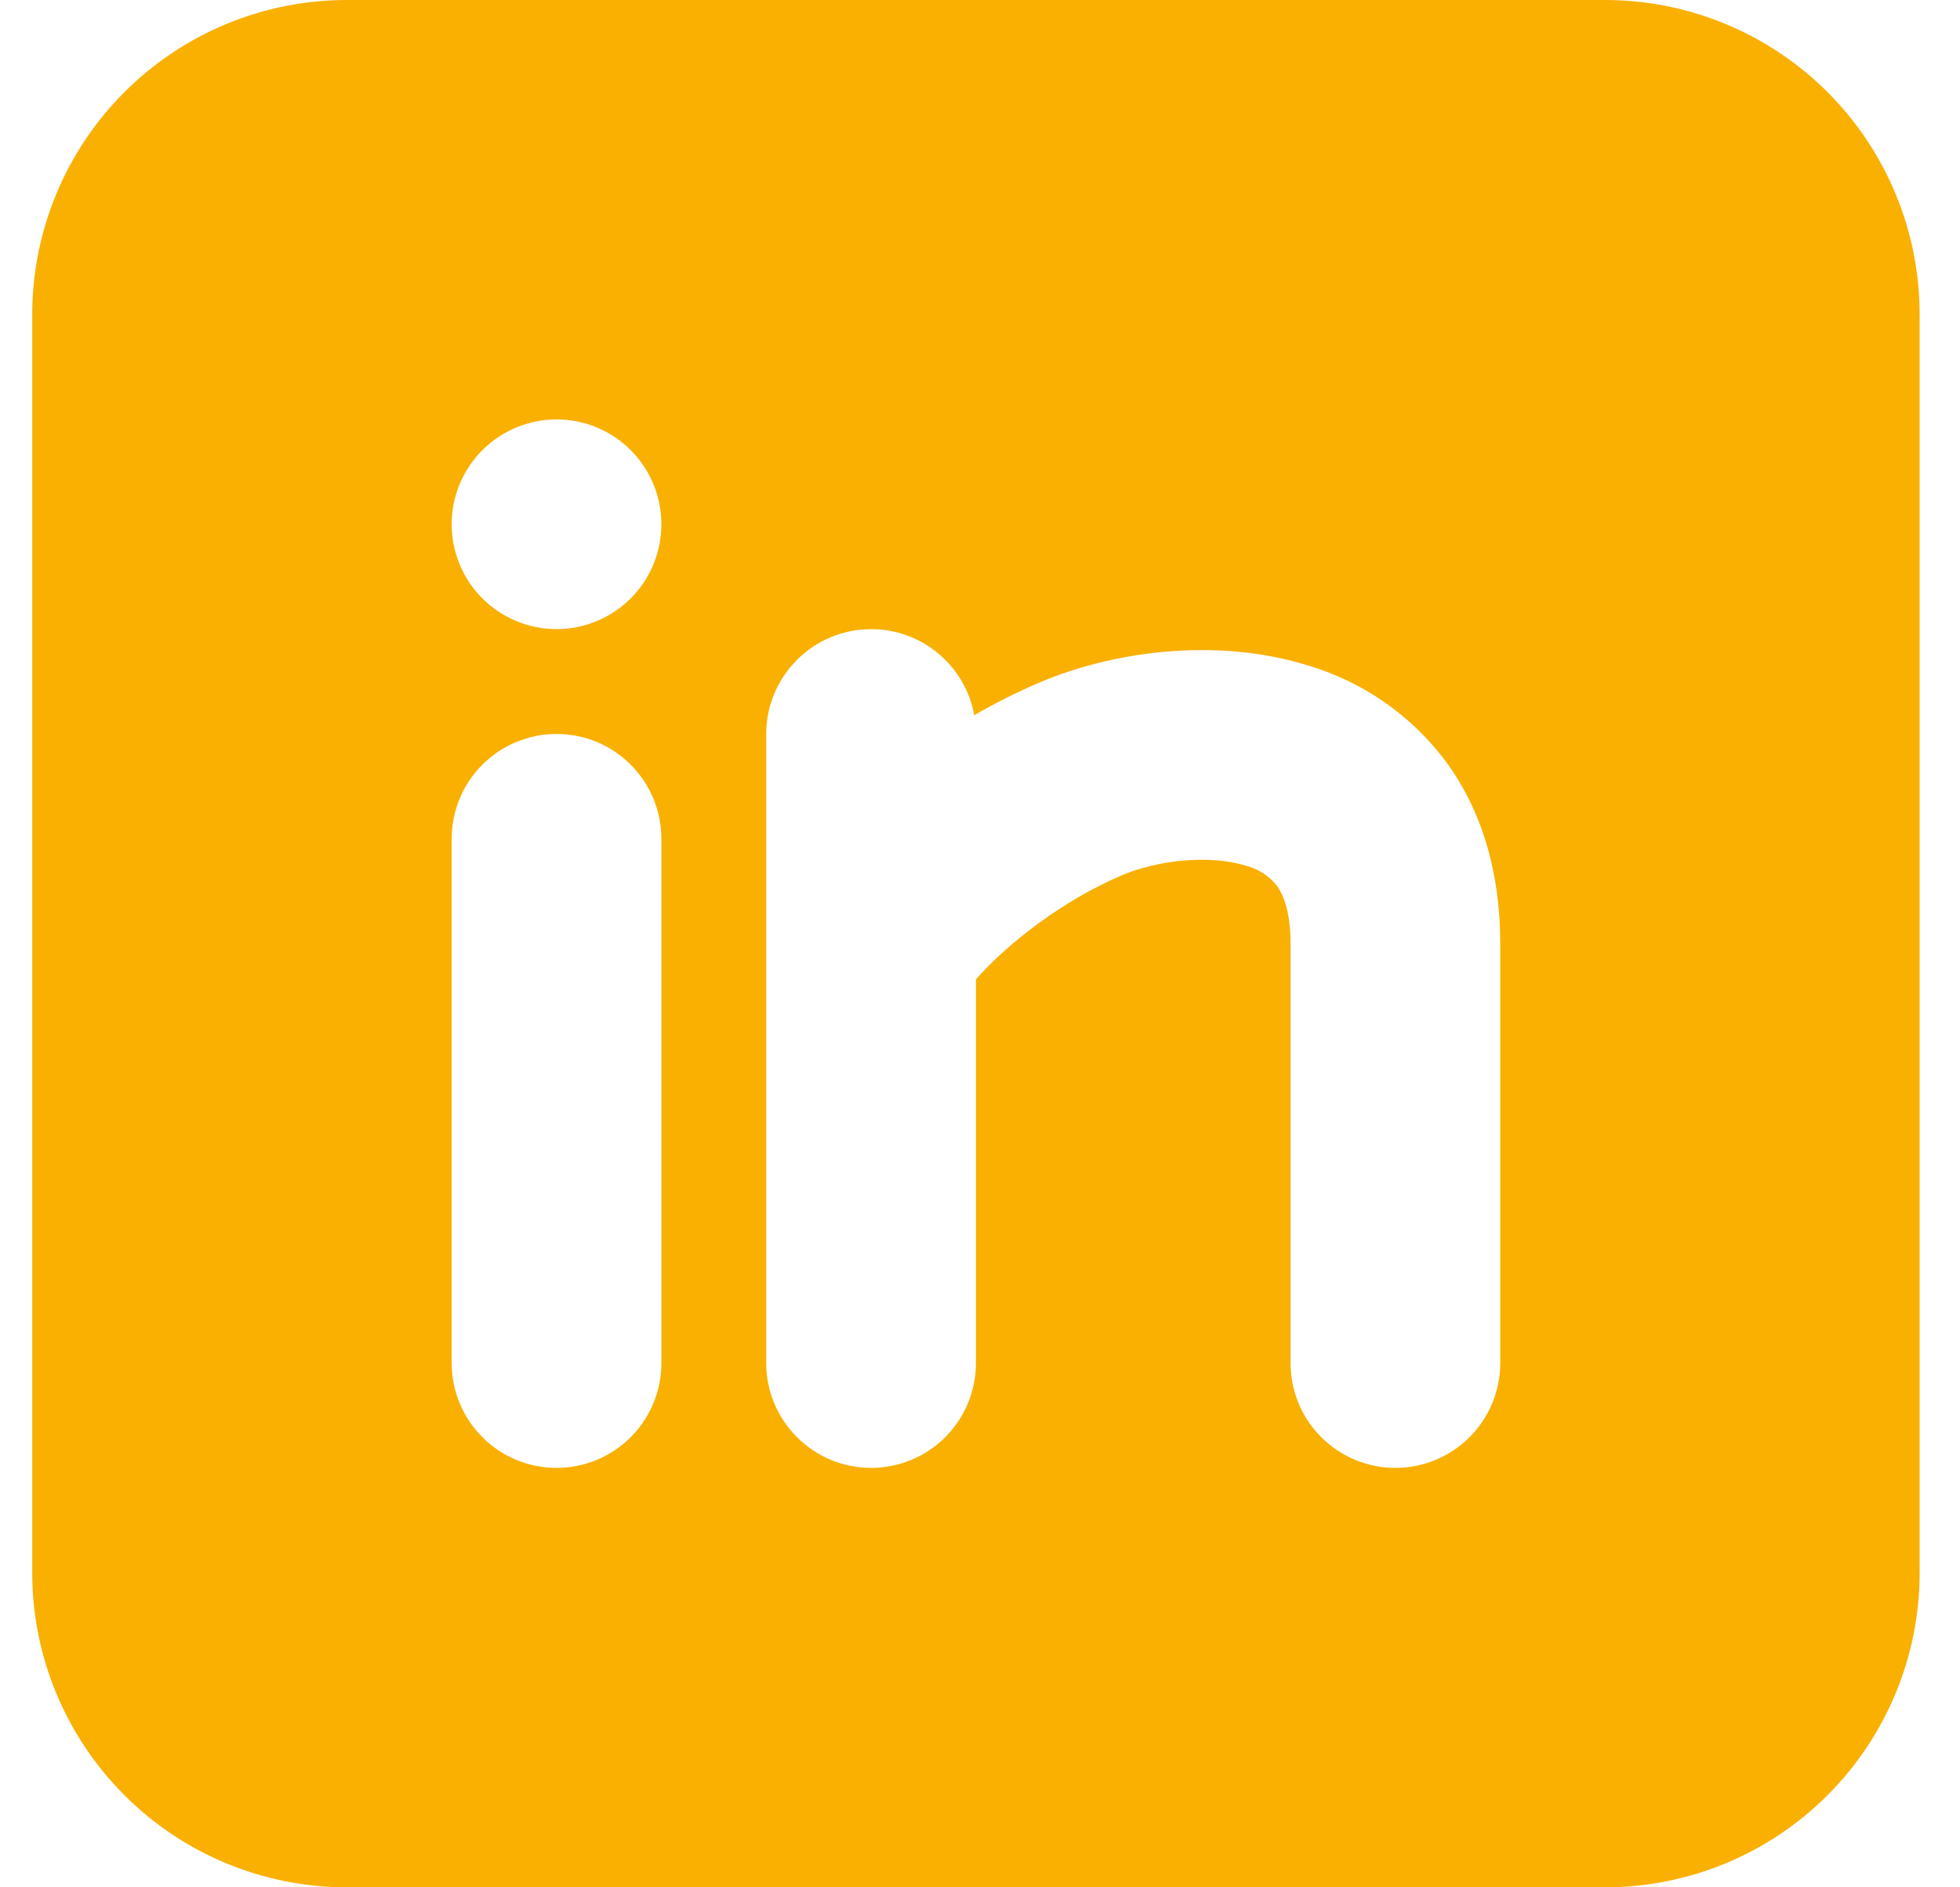
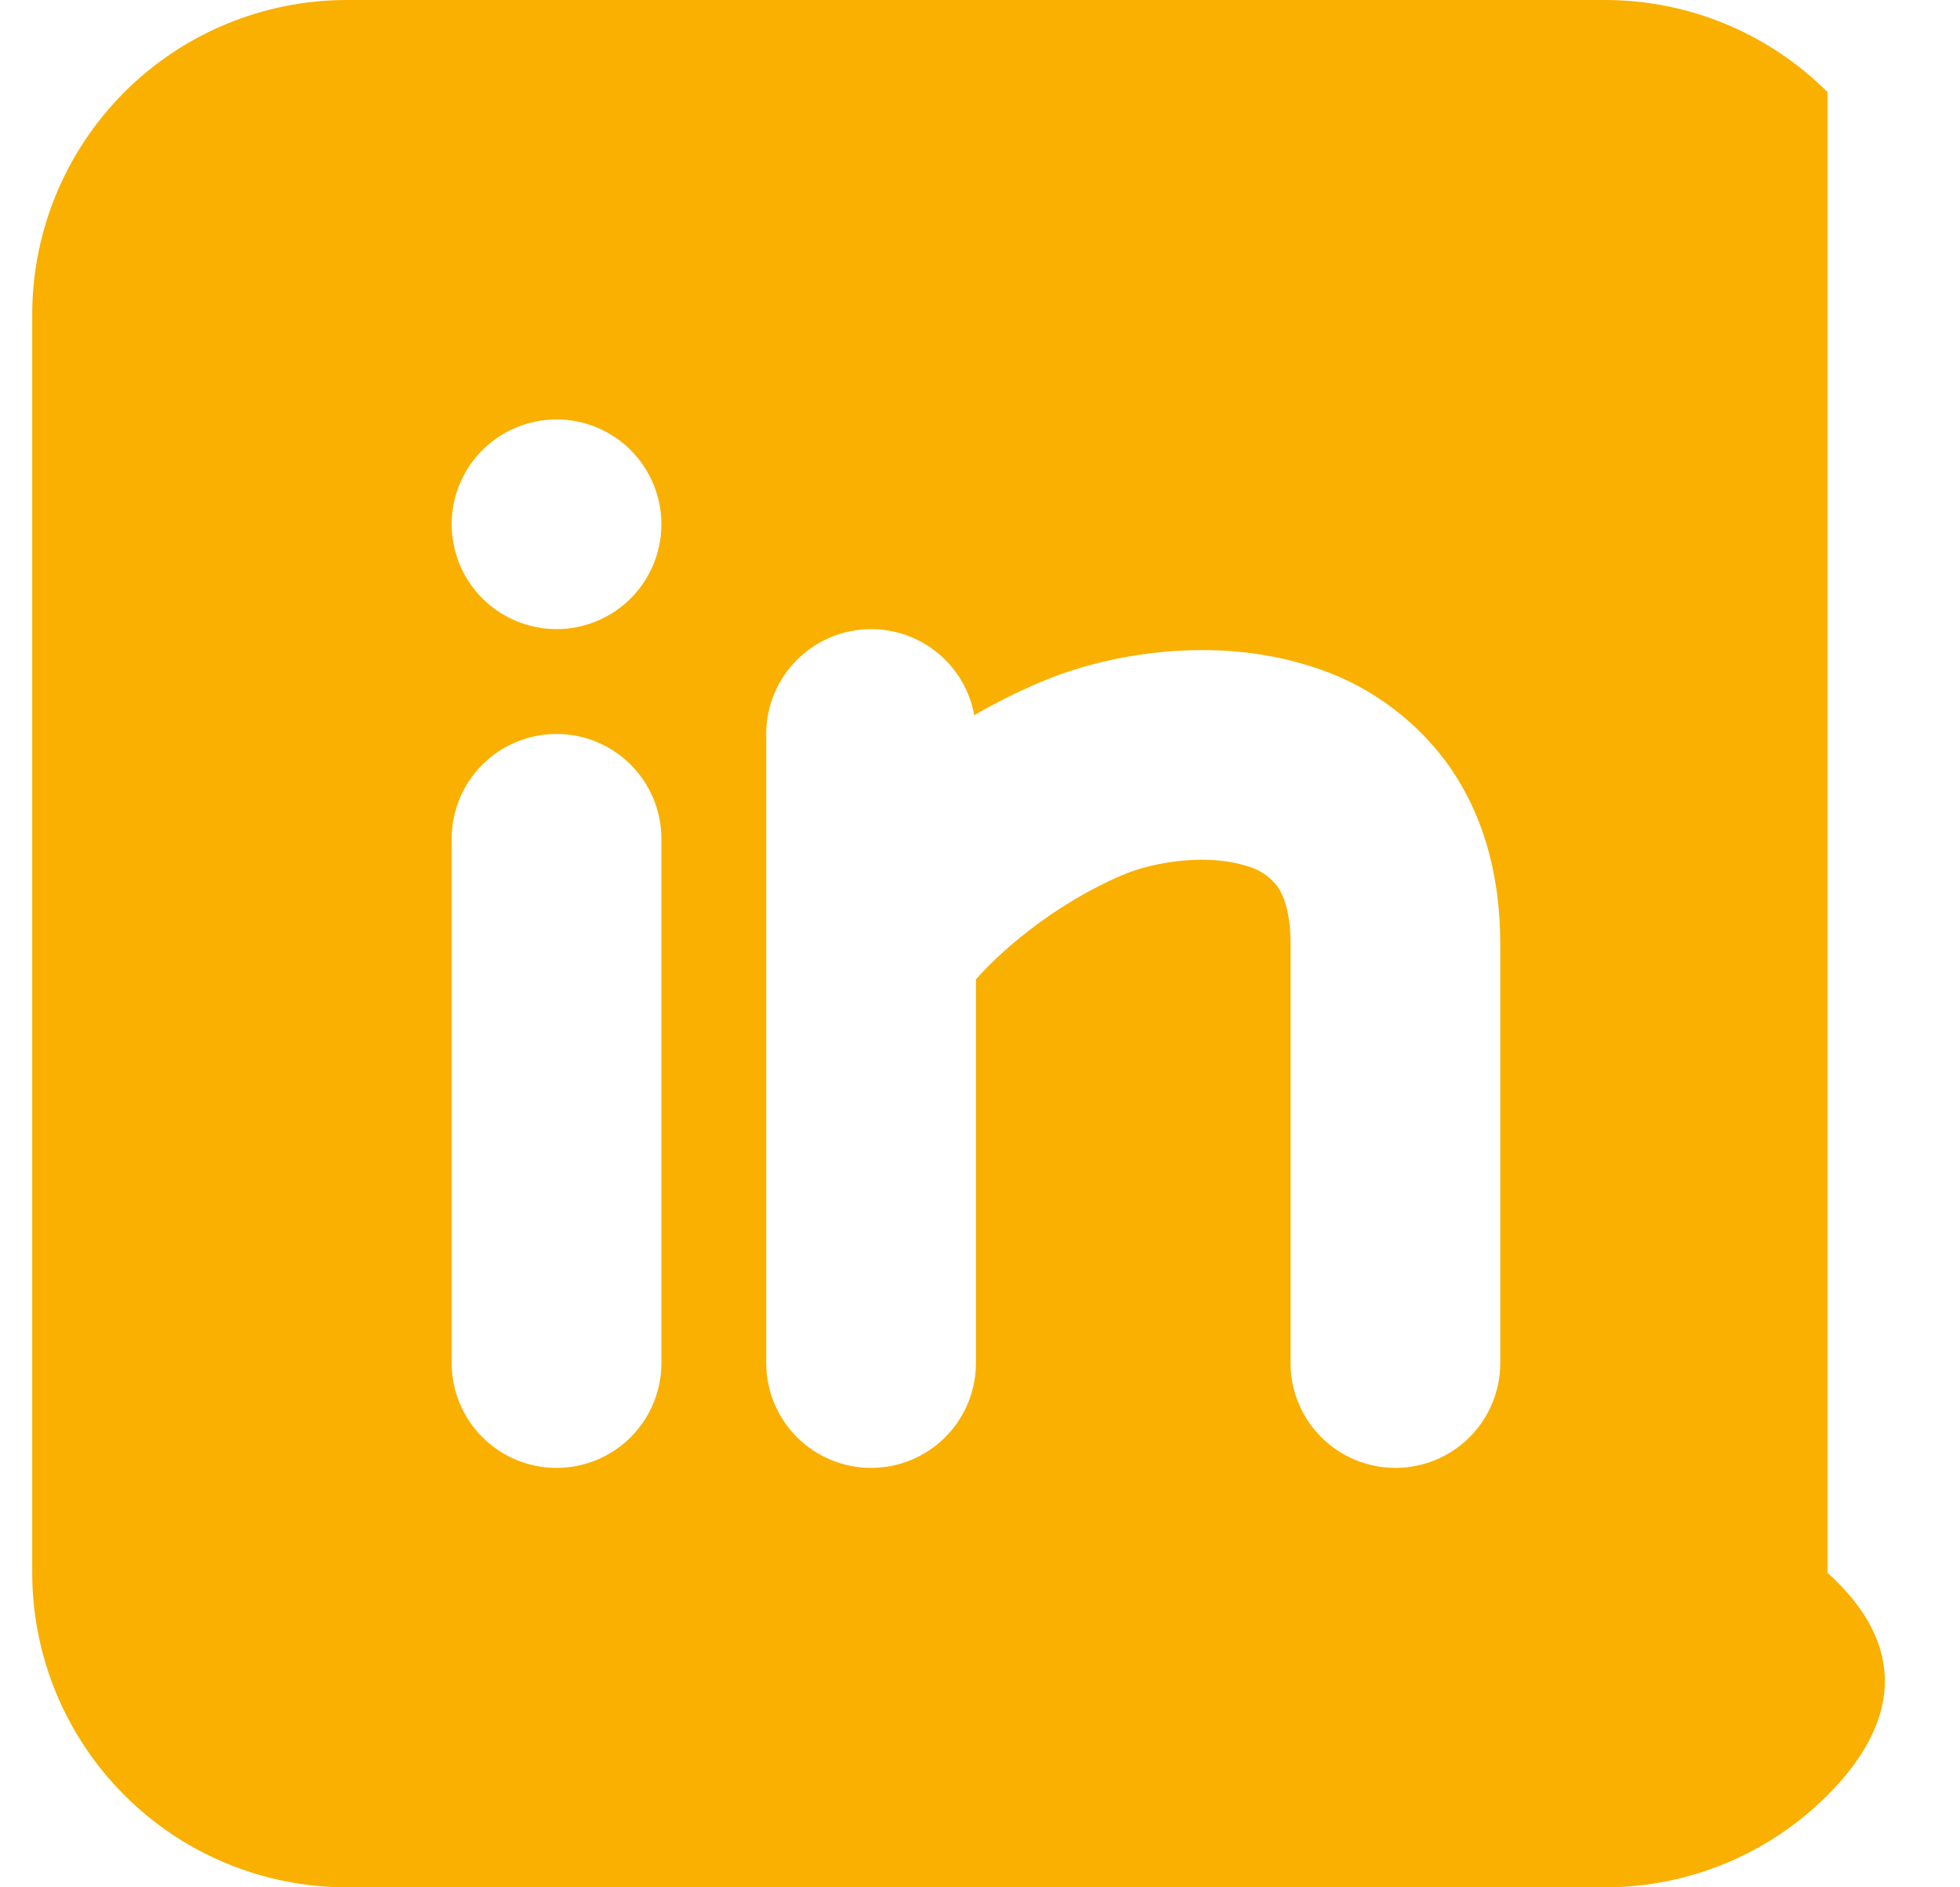
<svg xmlns="http://www.w3.org/2000/svg" width="27" height="26" viewBox="0 0 27 26" fill="none">
-   <path fill-rule="evenodd" clip-rule="evenodd" d="M22.111 0C23.26 0 24.363 0.457 25.175 1.269C25.988 2.082 26.444 3.184 26.444 4.333V21.667C26.444 22.816 25.988 23.918 25.175 24.731C24.363 25.544 23.26 26 22.111 26H4.778C3.628 26 2.526 25.544 1.714 24.731C0.901 23.918 0.444 22.816 0.444 21.667V4.333C0.444 3.184 0.901 2.082 1.714 1.269C2.526 0.457 3.628 0 4.778 0H22.111ZM7.667 10.111C7.283 10.111 6.916 10.263 6.645 10.534C6.374 10.805 6.222 11.172 6.222 11.556V18.778C6.222 19.161 6.374 19.528 6.645 19.799C6.916 20.07 7.283 20.222 7.667 20.222C8.05 20.222 8.417 20.07 8.688 19.799C8.959 19.528 9.111 19.161 9.111 18.778V11.556C9.111 11.172 8.959 10.805 8.688 10.534C8.417 10.263 8.05 10.111 7.667 10.111ZM12 8.667C11.617 8.667 11.249 8.819 10.979 9.09C10.708 9.361 10.555 9.728 10.555 10.111V18.778C10.555 19.161 10.708 19.528 10.979 19.799C11.249 20.07 11.617 20.222 12 20.222C12.383 20.222 12.75 20.07 13.021 19.799C13.292 19.528 13.444 19.161 13.444 18.778V13.491C13.885 12.994 14.629 12.411 15.456 12.057C15.937 11.852 16.661 11.768 17.164 11.927C17.331 11.969 17.479 12.064 17.587 12.198C17.662 12.299 17.778 12.525 17.778 13V18.778C17.778 19.161 17.93 19.528 18.201 19.799C18.472 20.07 18.839 20.222 19.222 20.222C19.605 20.222 19.973 20.07 20.244 19.799C20.514 19.528 20.667 19.161 20.667 18.778V13C20.667 12.032 20.421 11.171 19.91 10.481C19.439 9.855 18.781 9.396 18.03 9.171C16.728 8.762 15.285 8.989 14.321 9.402C14.012 9.534 13.712 9.684 13.421 9.853C13.361 9.52 13.185 9.219 12.925 9.002C12.666 8.785 12.338 8.667 12 8.667ZM7.667 5.778C7.283 5.778 6.916 5.93 6.645 6.201C6.374 6.472 6.222 6.839 6.222 7.222C6.222 7.605 6.374 7.973 6.645 8.244C6.916 8.514 7.283 8.667 7.667 8.667C8.05 8.667 8.417 8.514 8.688 8.244C8.959 7.973 9.111 7.605 9.111 7.222C9.111 6.839 8.959 6.472 8.688 6.201C8.417 5.93 8.05 5.778 7.667 5.778Z" fill="#F9B000" />
+   <path fill-rule="evenodd" clip-rule="evenodd" d="M22.111 0C23.26 0 24.363 0.457 25.175 1.269V21.667C26.444 22.816 25.988 23.918 25.175 24.731C24.363 25.544 23.26 26 22.111 26H4.778C3.628 26 2.526 25.544 1.714 24.731C0.901 23.918 0.444 22.816 0.444 21.667V4.333C0.444 3.184 0.901 2.082 1.714 1.269C2.526 0.457 3.628 0 4.778 0H22.111ZM7.667 10.111C7.283 10.111 6.916 10.263 6.645 10.534C6.374 10.805 6.222 11.172 6.222 11.556V18.778C6.222 19.161 6.374 19.528 6.645 19.799C6.916 20.07 7.283 20.222 7.667 20.222C8.05 20.222 8.417 20.07 8.688 19.799C8.959 19.528 9.111 19.161 9.111 18.778V11.556C9.111 11.172 8.959 10.805 8.688 10.534C8.417 10.263 8.05 10.111 7.667 10.111ZM12 8.667C11.617 8.667 11.249 8.819 10.979 9.09C10.708 9.361 10.555 9.728 10.555 10.111V18.778C10.555 19.161 10.708 19.528 10.979 19.799C11.249 20.07 11.617 20.222 12 20.222C12.383 20.222 12.75 20.07 13.021 19.799C13.292 19.528 13.444 19.161 13.444 18.778V13.491C13.885 12.994 14.629 12.411 15.456 12.057C15.937 11.852 16.661 11.768 17.164 11.927C17.331 11.969 17.479 12.064 17.587 12.198C17.662 12.299 17.778 12.525 17.778 13V18.778C17.778 19.161 17.93 19.528 18.201 19.799C18.472 20.07 18.839 20.222 19.222 20.222C19.605 20.222 19.973 20.07 20.244 19.799C20.514 19.528 20.667 19.161 20.667 18.778V13C20.667 12.032 20.421 11.171 19.91 10.481C19.439 9.855 18.781 9.396 18.03 9.171C16.728 8.762 15.285 8.989 14.321 9.402C14.012 9.534 13.712 9.684 13.421 9.853C13.361 9.52 13.185 9.219 12.925 9.002C12.666 8.785 12.338 8.667 12 8.667ZM7.667 5.778C7.283 5.778 6.916 5.93 6.645 6.201C6.374 6.472 6.222 6.839 6.222 7.222C6.222 7.605 6.374 7.973 6.645 8.244C6.916 8.514 7.283 8.667 7.667 8.667C8.05 8.667 8.417 8.514 8.688 8.244C8.959 7.973 9.111 7.605 9.111 7.222C9.111 6.839 8.959 6.472 8.688 6.201C8.417 5.93 8.05 5.778 7.667 5.778Z" fill="#F9B000" />
</svg>